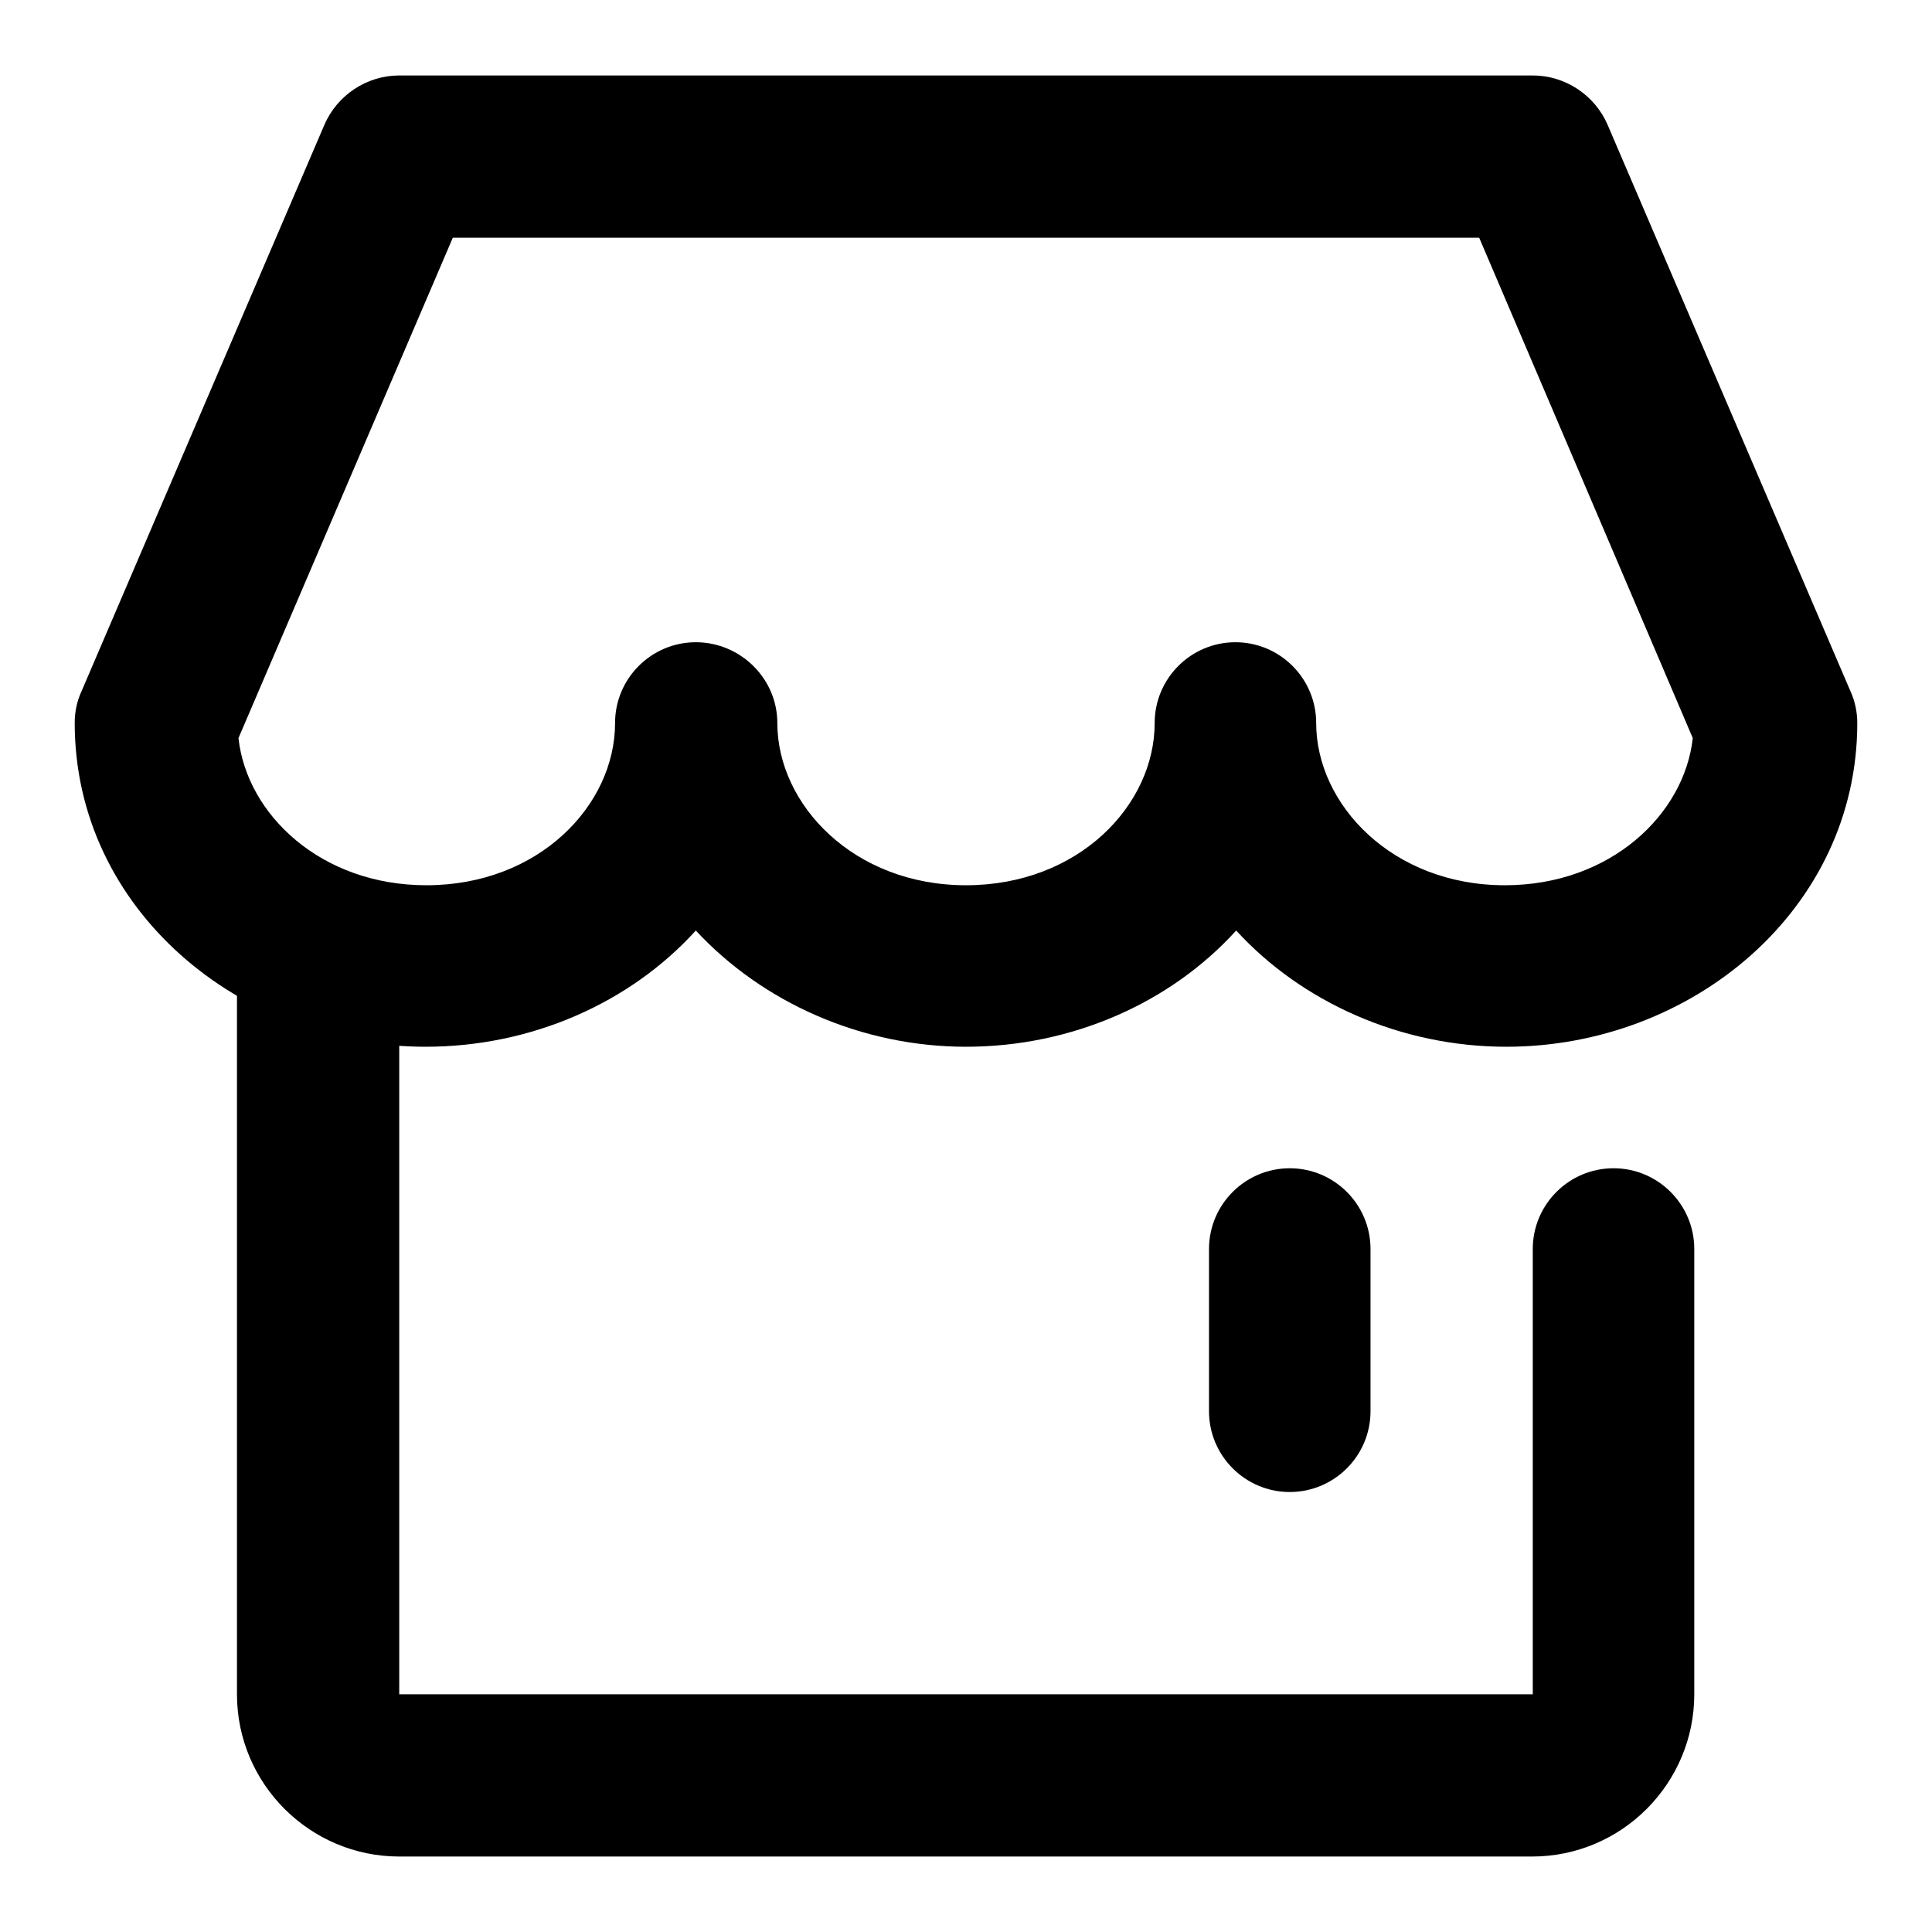
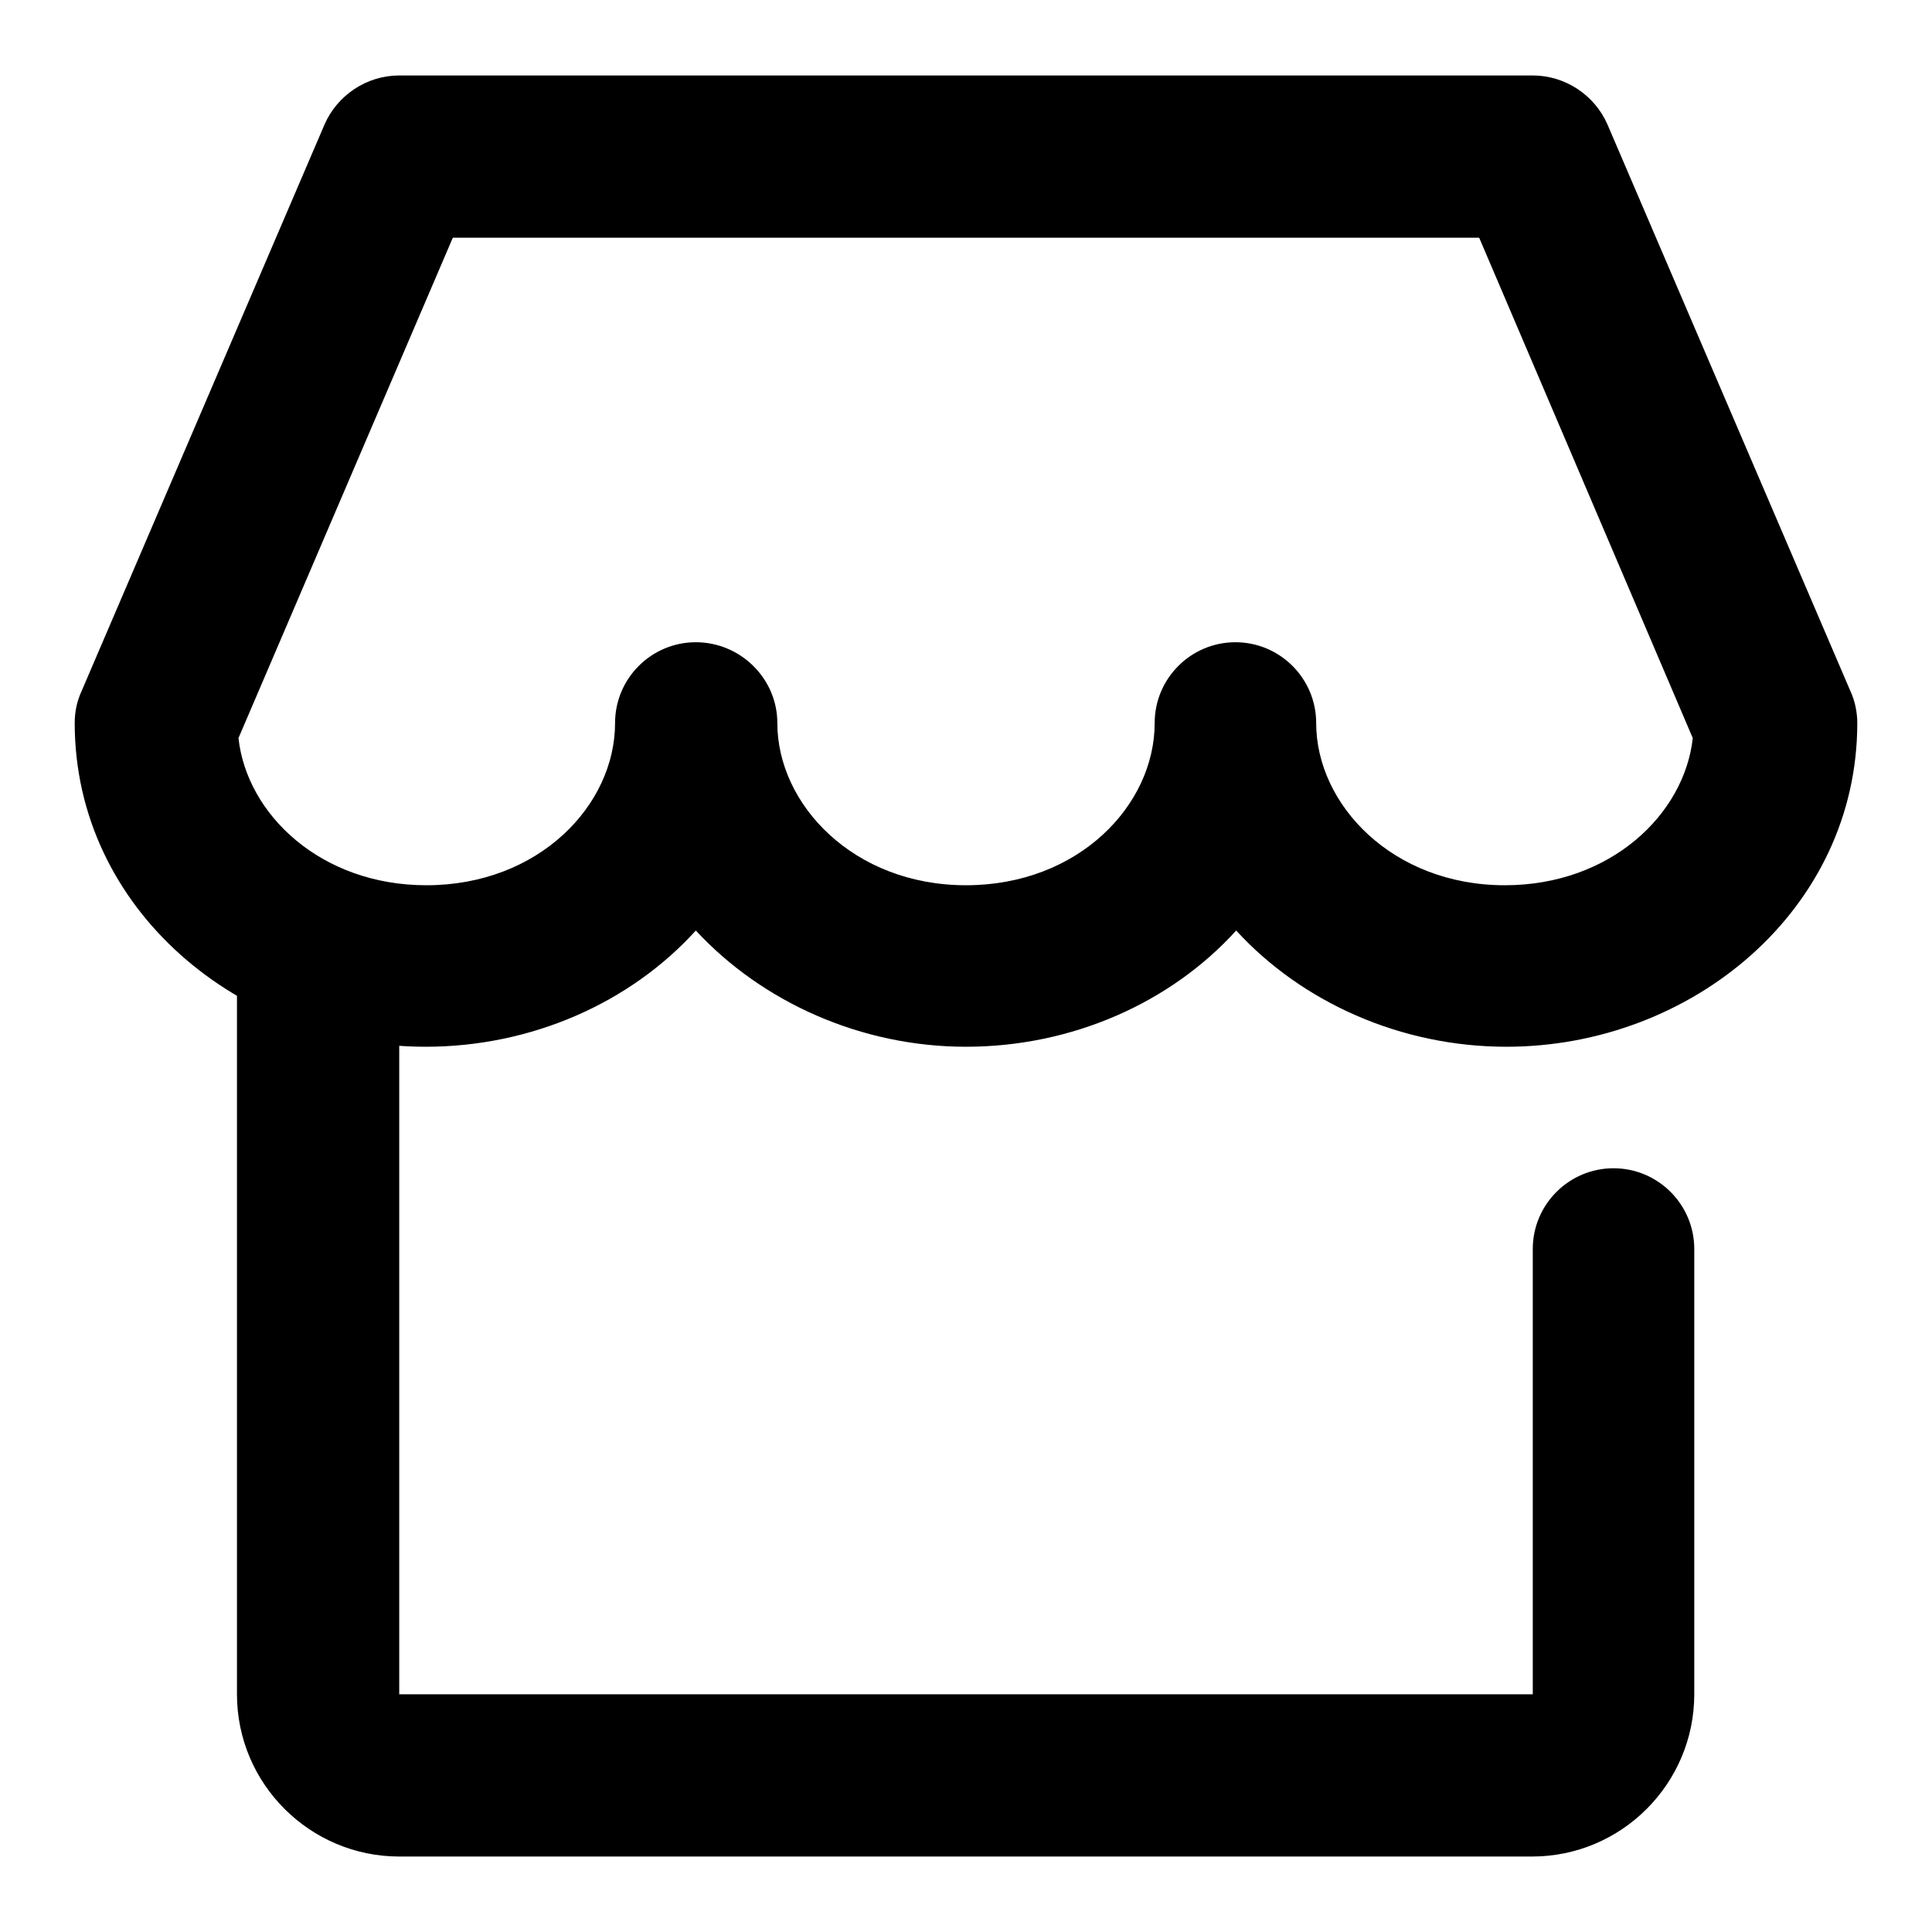
<svg xmlns="http://www.w3.org/2000/svg" version="1.1" x="0px" y="0px" viewBox="0 0 256 256" enable-background="new 0 0 256 256" xml:space="preserve">
  <g>
    <path fill="#000000" d="M43,16.5c1.7-3.9,5.6-6.5,9.9-6.5h150.2c4.3,0,8.2,2.6,9.9,6.5l32.2,75.1c0.6,1.3,0.9,2.8,0.9,4.2 c0,24.7-21.9,42.9-46.5,42.9c-14,0-27.1-5.9-35.8-15.4c-8.7,9.6-21.8,15.4-35.8,15.4c-13.9,0-27-5.9-35.8-15.4 c-8.7,9.6-21.8,15.4-35.8,15.4c-24.6,0-46.5-18.2-46.5-42.9c0-1.5,0.3-2.9,0.9-4.2L43,16.5z M103,95.8c0,10.8,10.1,21.5,25,21.5 c14.9,0,25-10.6,25-21.5c0-5.9,4.8-10.7,10.7-10.7c5.9,0,10.7,4.8,10.7,10.7c0,0,0,0,0,0c0,10.8,10.1,21.5,25,21.5 c14,0,23.8-9.4,24.9-19.5L196,31.5H60L31.6,97.8c1.1,10.1,10.9,19.5,24.9,19.5c14.9,0,25-10.6,25-21.5c0-5.9,4.8-10.7,10.7-10.7 S103,89.9,103,95.8L103,95.8z" />
    <path fill="#000000" d="M42.2,117.3c5.9,0,10.7,4.8,10.7,10.7v96.5h150.2v-59c0-5.9,4.8-10.7,10.7-10.7c5.9,0,10.7,4.8,10.7,10.7 c0,0,0,0,0,0v59c0,11.8-9.6,21.5-21.5,21.5H52.9c-11.8,0-21.5-9.6-21.5-21.5V128C31.5,122.1,36.3,117.3,42.2,117.3z" />
-     <path fill="#000000" d="M170.9,154.8c5.9,0,10.7,4.8,10.7,10.7l0,0V187c0,5.9-4.8,10.7-10.7,10.7c-5.9,0-10.7-4.8-10.7-10.7v-21.5 C160.2,159.6,165,154.8,170.9,154.8L170.9,154.8L170.9,154.8z" />
  </g>
</svg>